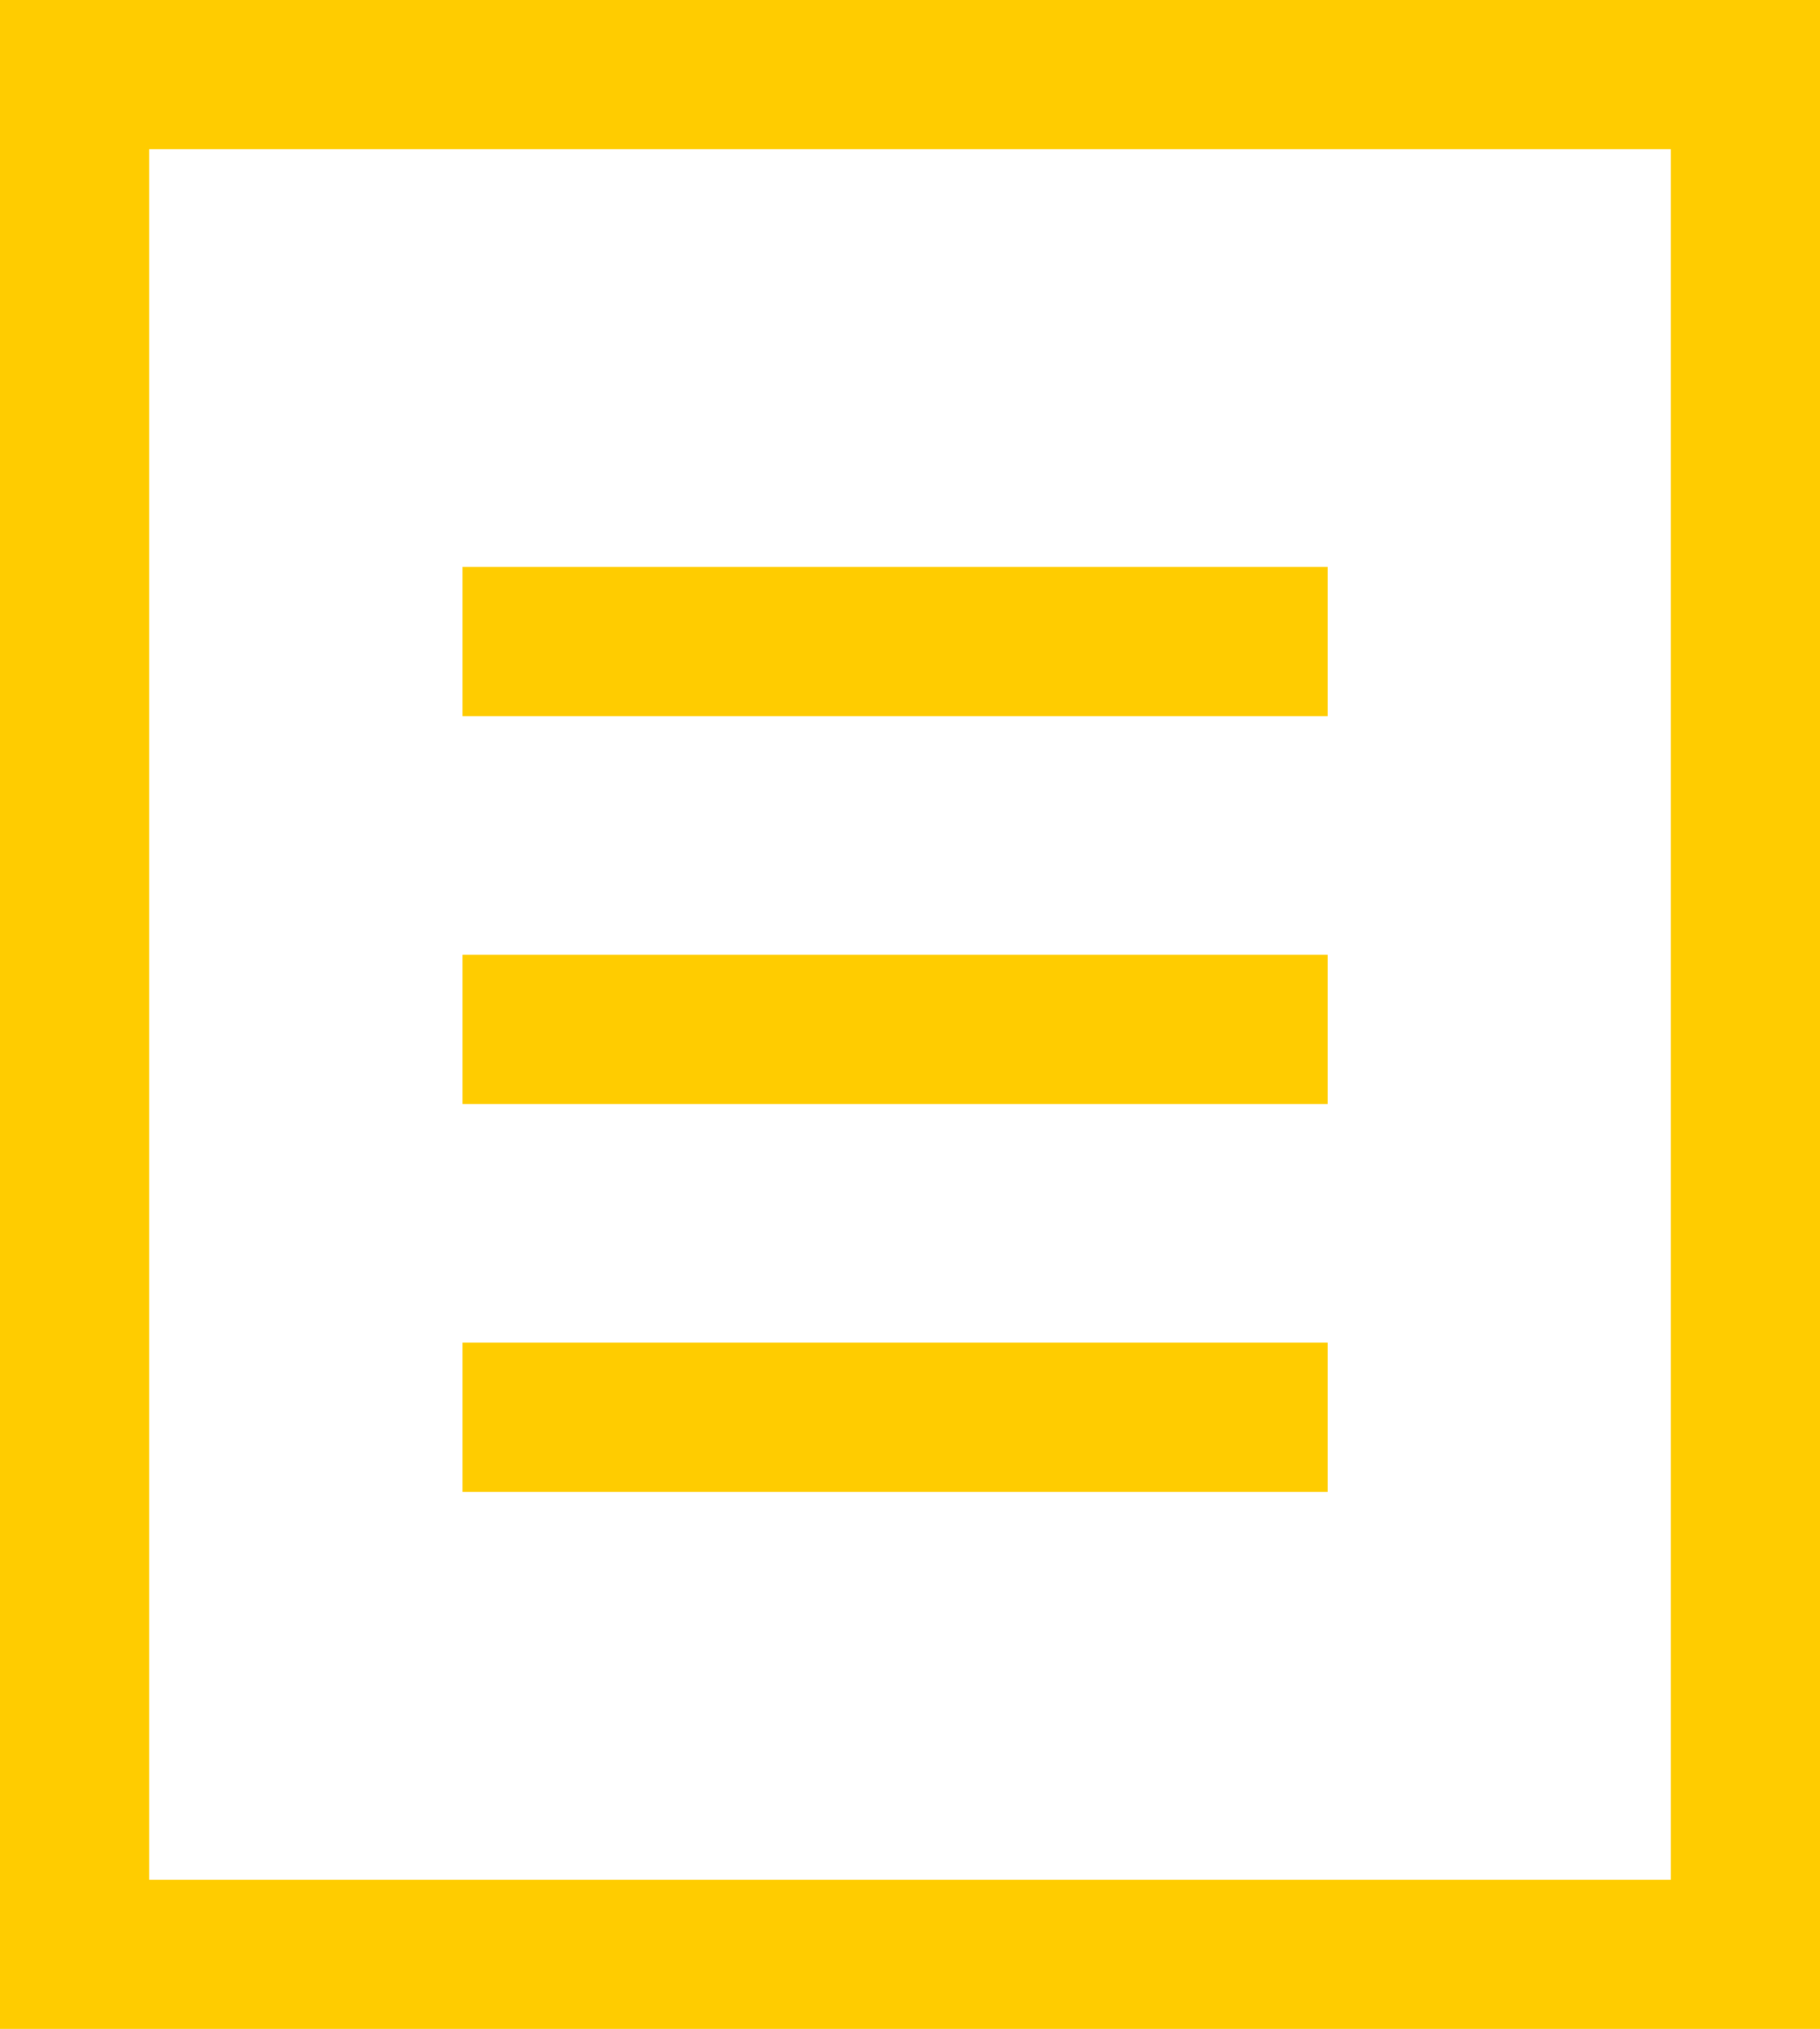
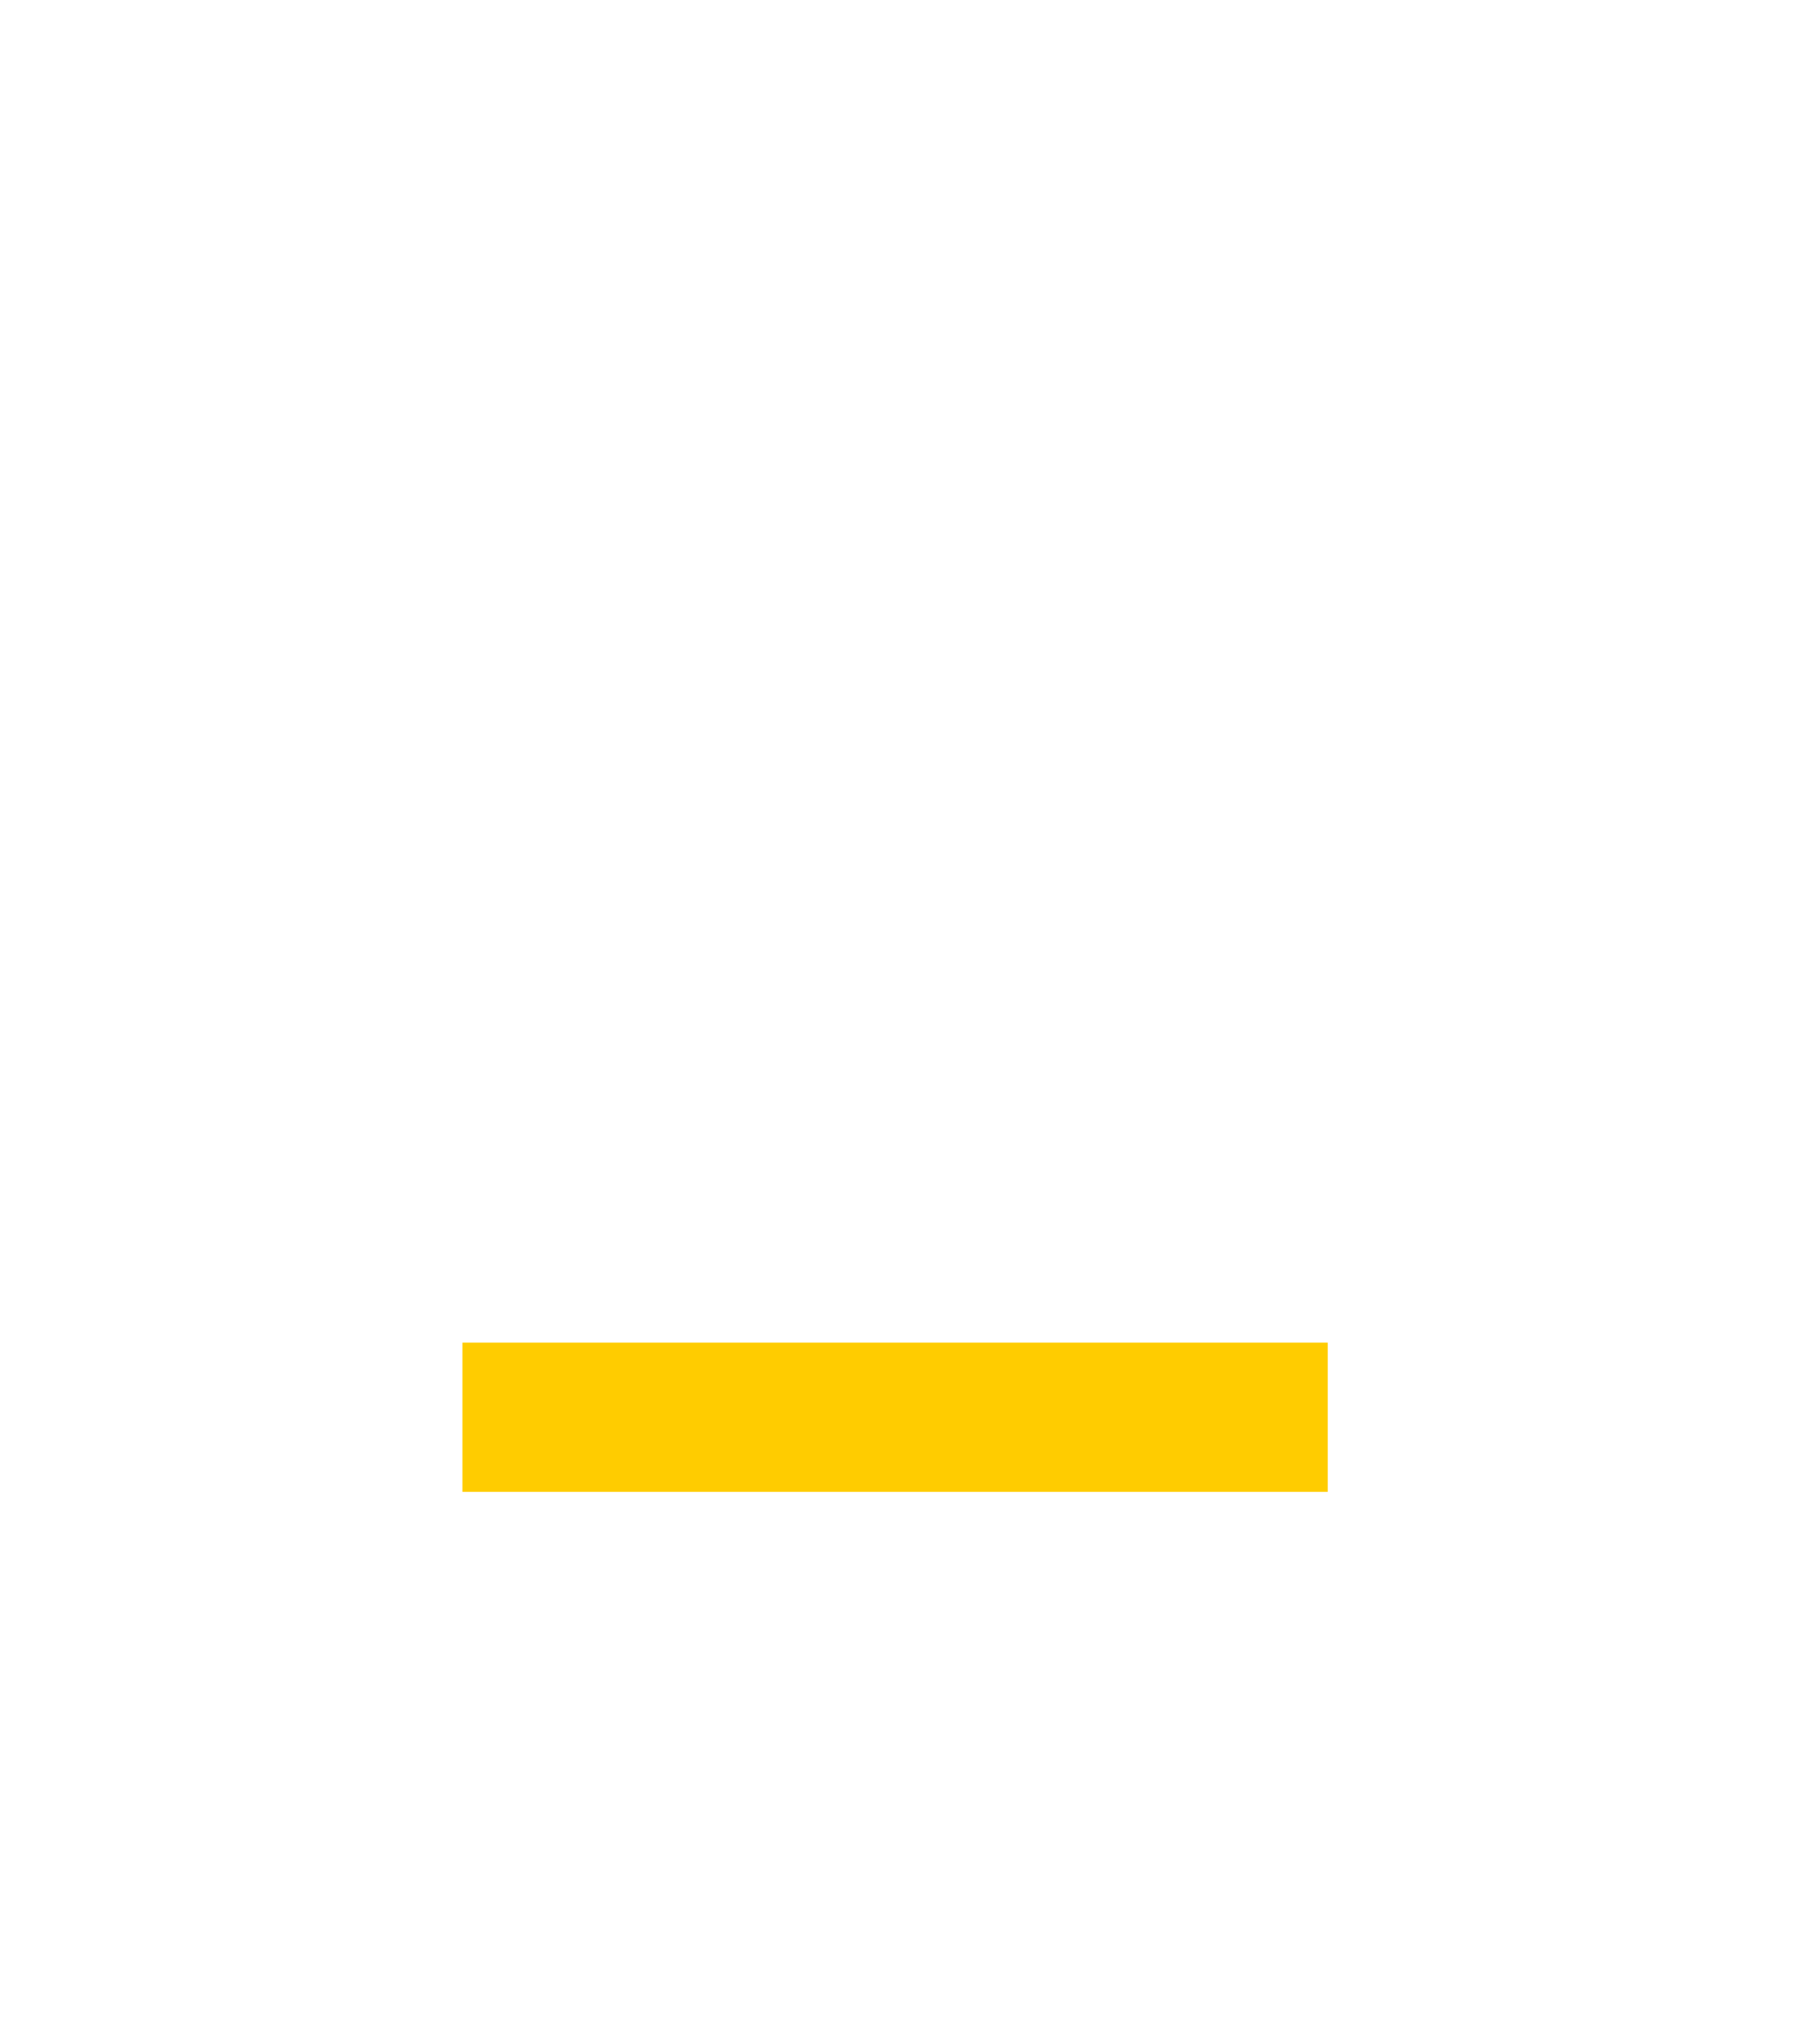
<svg xmlns="http://www.w3.org/2000/svg" width="61" height="68" viewBox="0 0 61 68">
  <g id="Group_13" data-name="Group 13" transform="translate(-688 -2254)">
    <g id="Rectangle_36" data-name="Rectangle 36" transform="translate(688 2254)" fill="none" stroke="#ffcc00" stroke-width="5">
-       <rect width="61" height="68" stroke="none" />
-       <rect x="2.5" y="2.5" width="56" height="63" fill="none" />
-     </g>
-     <line id="Line_3" data-name="Line 3" x2="29" transform="translate(703.5 2275.5)" fill="none" stroke="#ffcc00" stroke-width="5" />
-     <line id="Line_4" data-name="Line 4" x2="29" transform="translate(703.5 2288.5)" fill="none" stroke="#ffcc00" stroke-width="5" />
+       </g>
    <line id="Line_5" data-name="Line 5" x2="29" transform="translate(703.5 2301.5)" fill="none" stroke="#ffcc00" stroke-width="5" />
  </g>
</svg>